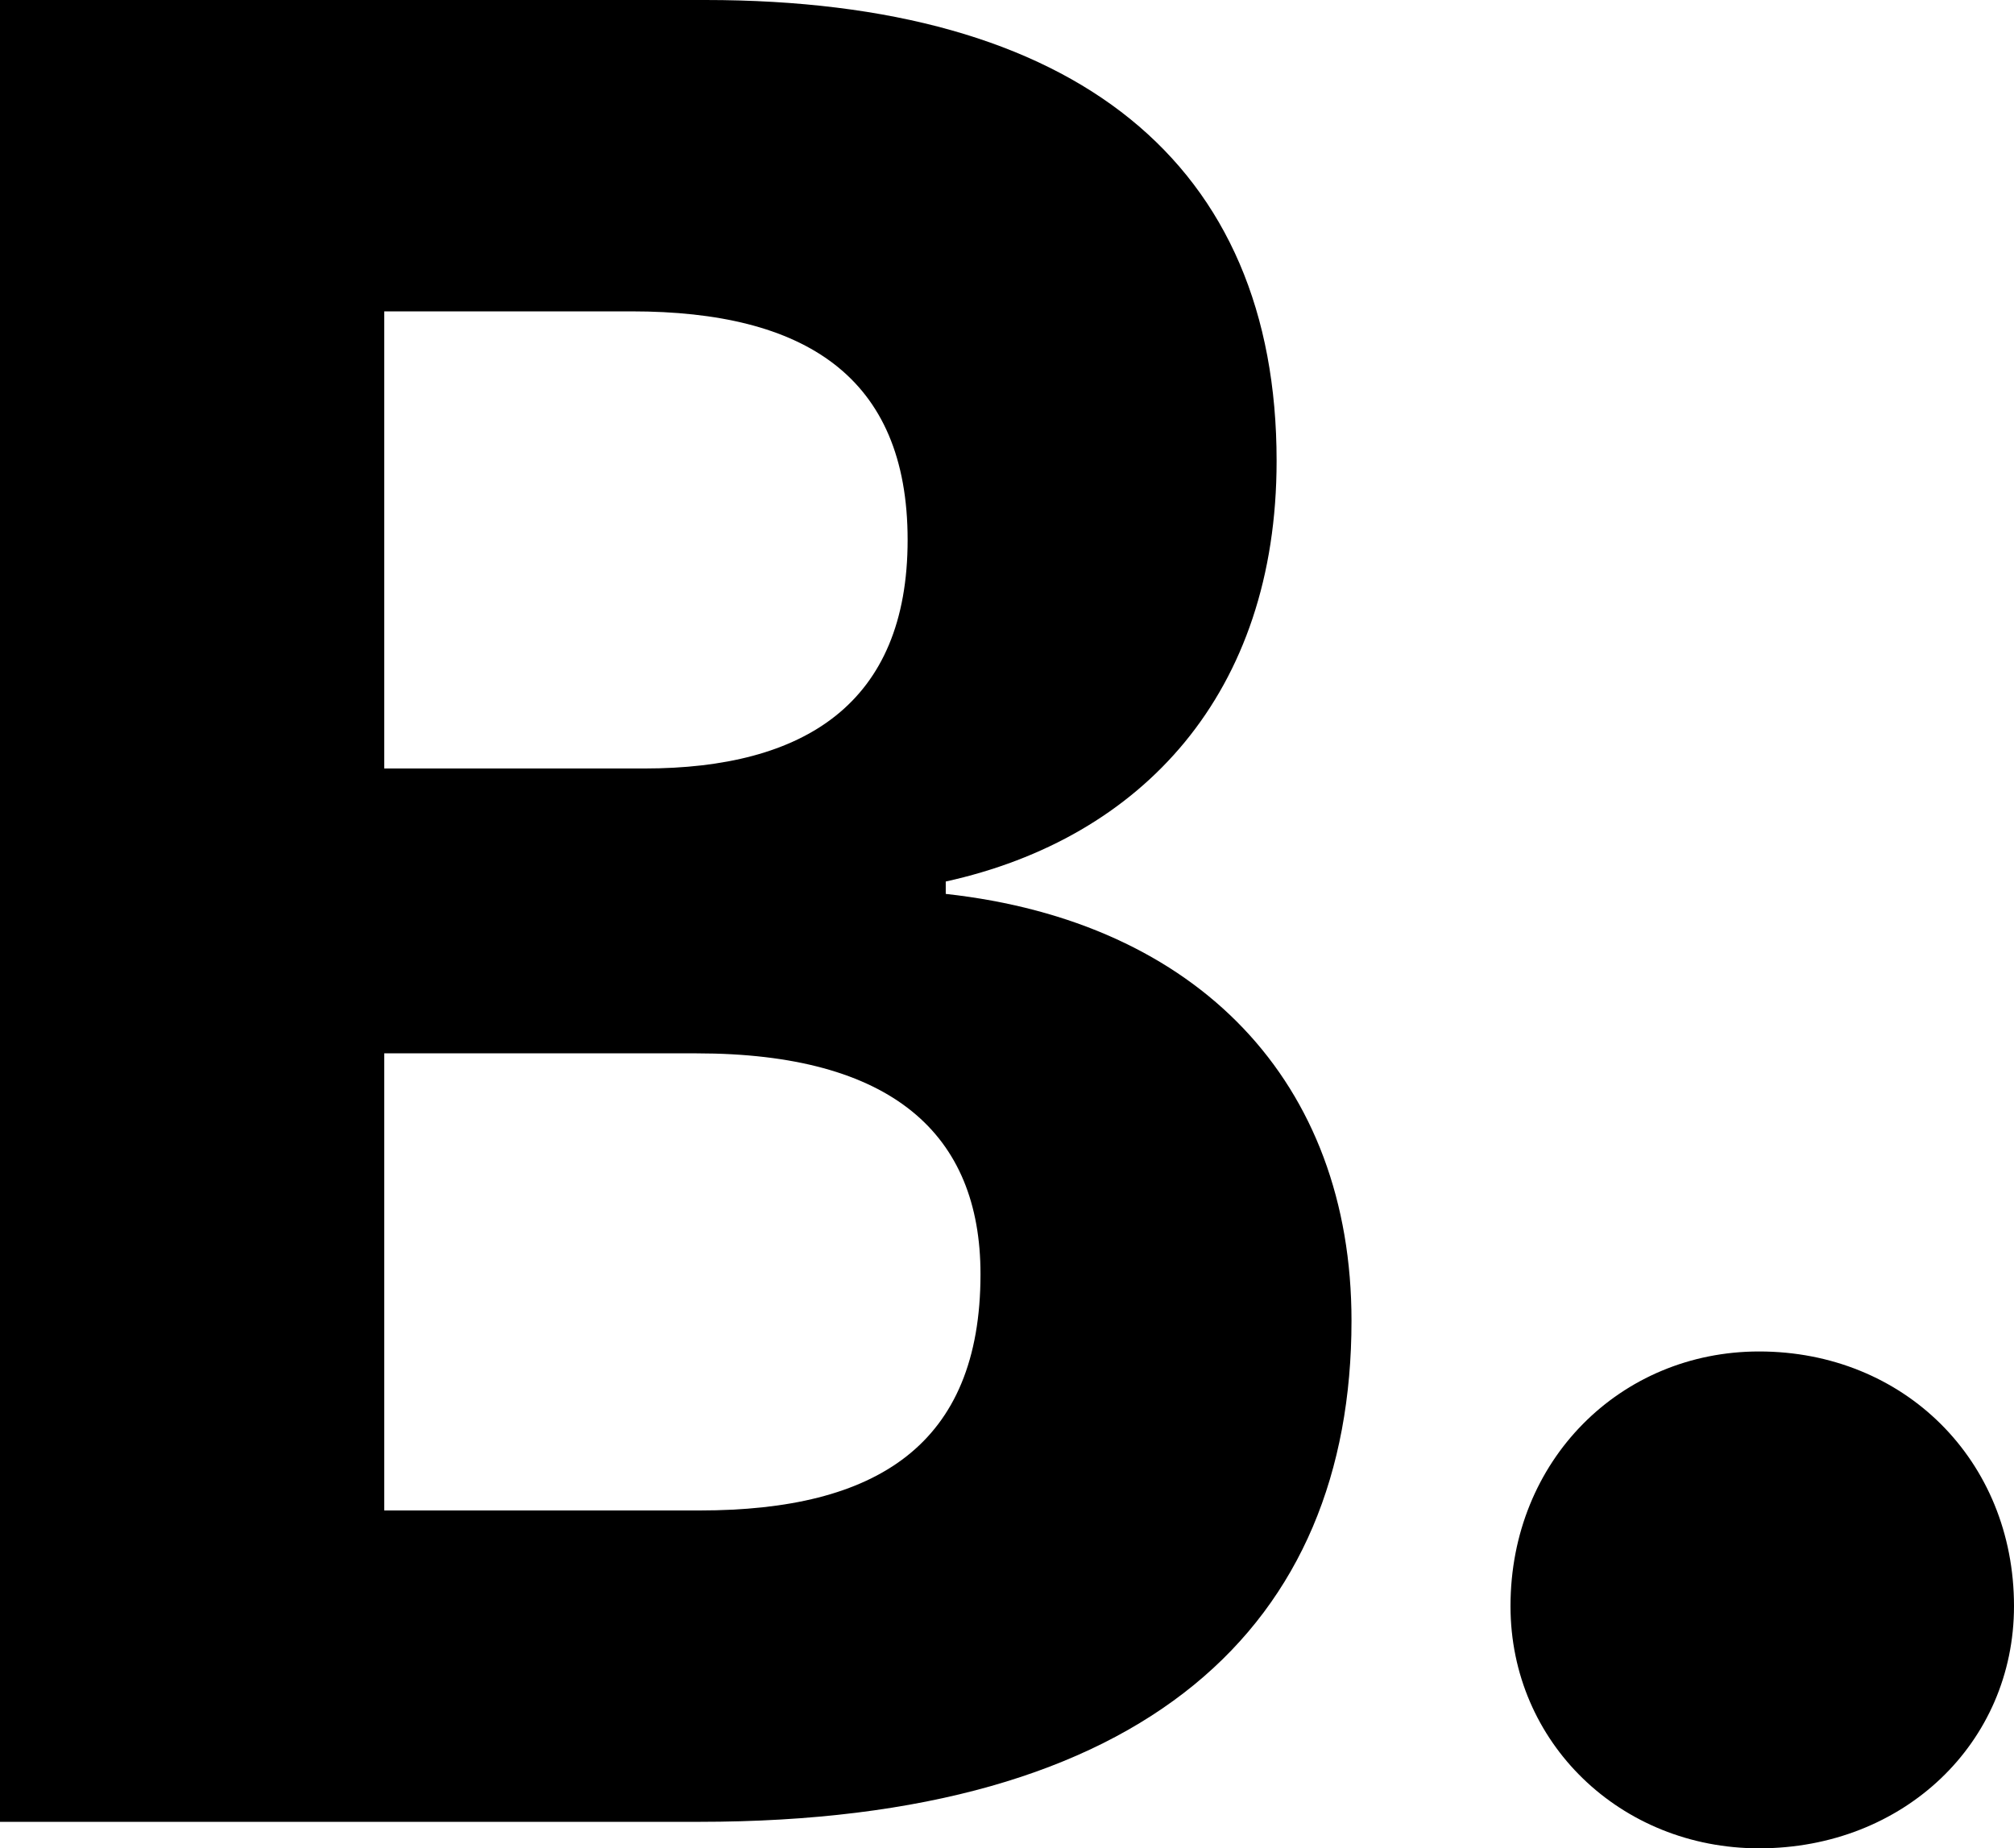
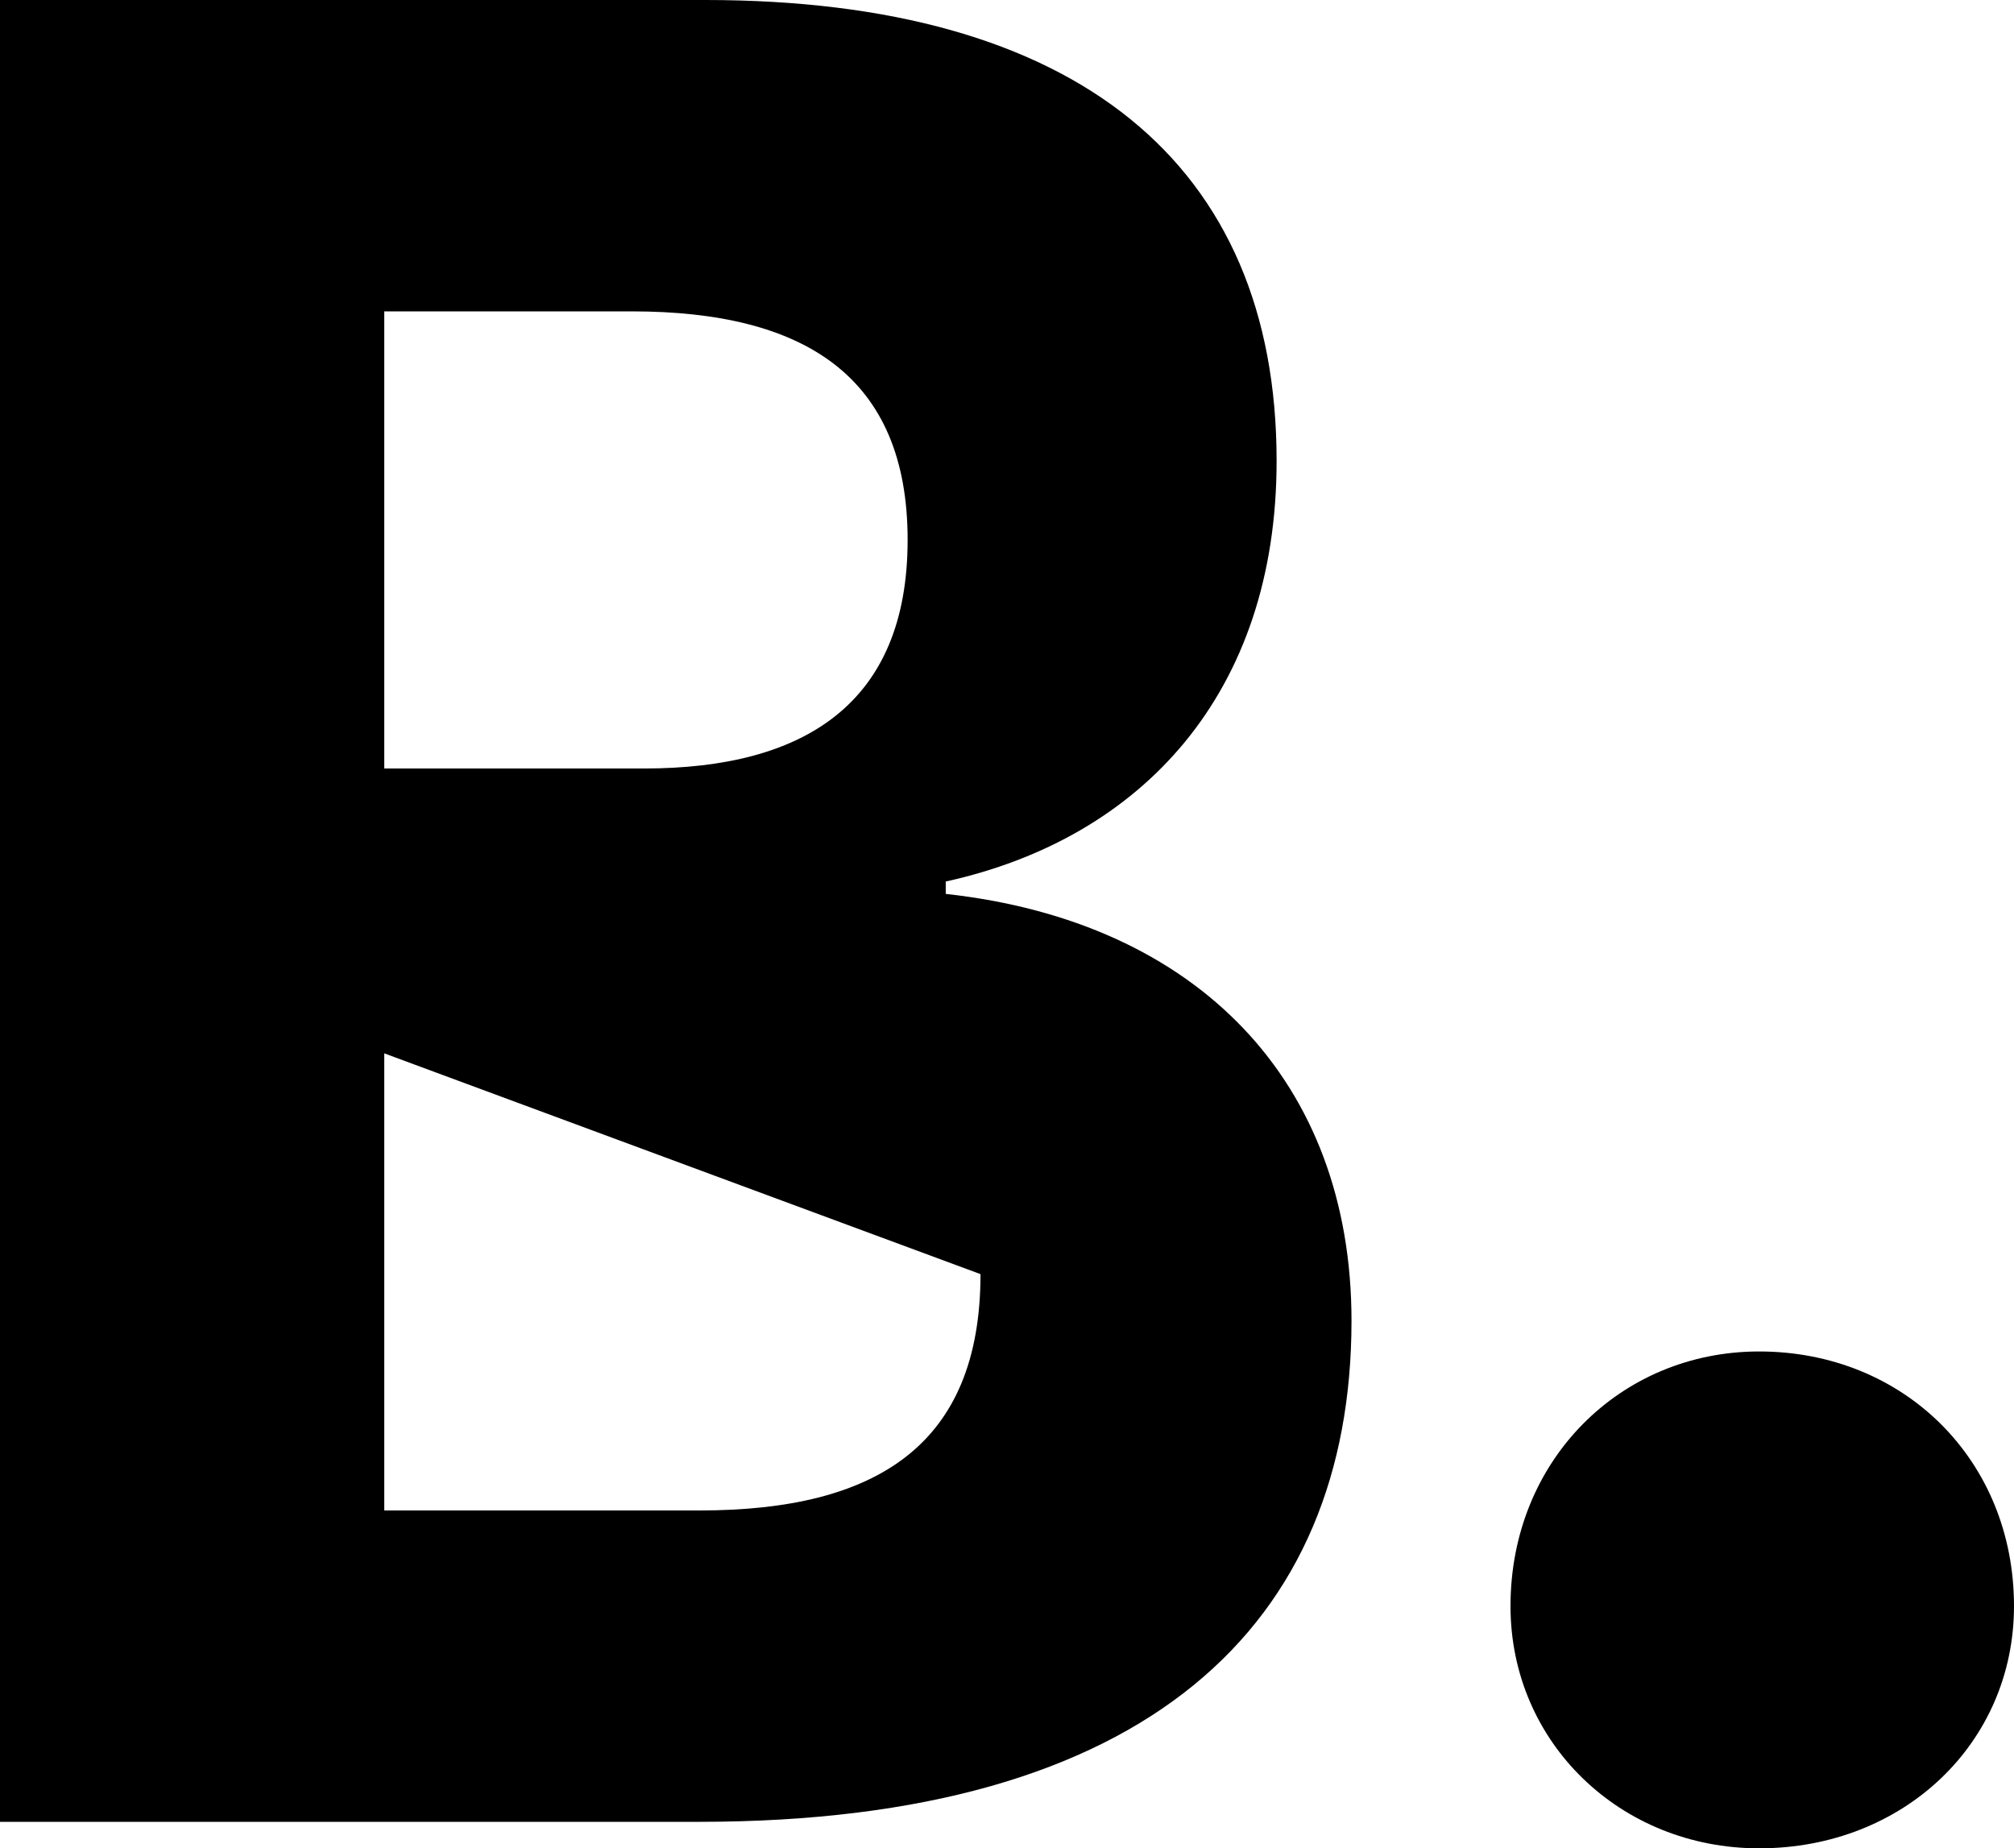
<svg xmlns="http://www.w3.org/2000/svg" xmlns:ns1="http://www.bohemiancoding.com/sketch/ns" width="304px" height="279px" viewBox="0 0 304 279" version="1.1">
  <title>Fill 1</title>
  <desc>Created with Sketch.</desc>
  <defs />
  <g id="Page-1" stroke="none" stroke-width="1" fill="none" fill-rule="evenodd" ns1:type="MSPage">
    <g id="Artboard-12" ns1:type="MSArtboardGroup" transform="translate(-80, -539)" fill="#000000">
-       <path d="M222.754,673.932 C260.916,678.132 284,702.41 284,738.361 C284,784.119 253.378,814 185.532,814 L80,814 L80,539 L186.477,539 C242.542,539 272.695,563.743 272.695,608.565 C272.695,643.582 252.436,665.526 222.754,672.062 L222.754,673.932 L222.754,673.932 Z M177.262,655 C201.389,655 217,645.208 217,620.499 C217,595.79 201.389,586 175.372,586 L138,586 L138,655 L177.262,655 L177.262,655 Z M138,767 L185.619,767 C212.284,767 228,757.143 228,731.327 C228,710.204 214.667,698 185.143,698 L138,698 L138,767 Z M345.525,743 C367.375,743 384,759.406 384,781.438 C384,802.065 367.375,818 345.525,818 C324.625,818 308,802.065 308,781.438 C308,759.406 324.625,743 345.525,743 Z" id="Fill-1" ns1:type="MSShapeGroup" />
+       <path d="M222.754,673.932 C260.916,678.132 284,702.41 284,738.361 C284,784.119 253.378,814 185.532,814 L80,814 L80,539 L186.477,539 C242.542,539 272.695,563.743 272.695,608.565 C272.695,643.582 252.436,665.526 222.754,672.062 L222.754,673.932 L222.754,673.932 Z M177.262,655 C201.389,655 217,645.208 217,620.499 C217,595.79 201.389,586 175.372,586 L138,586 L138,655 L177.262,655 L177.262,655 Z M138,767 L185.619,767 C212.284,767 228,757.143 228,731.327 L138,698 L138,767 Z M345.525,743 C367.375,743 384,759.406 384,781.438 C384,802.065 367.375,818 345.525,818 C324.625,818 308,802.065 308,781.438 C308,759.406 324.625,743 345.525,743 Z" id="Fill-1" ns1:type="MSShapeGroup" />
    </g>
  </g>
</svg>